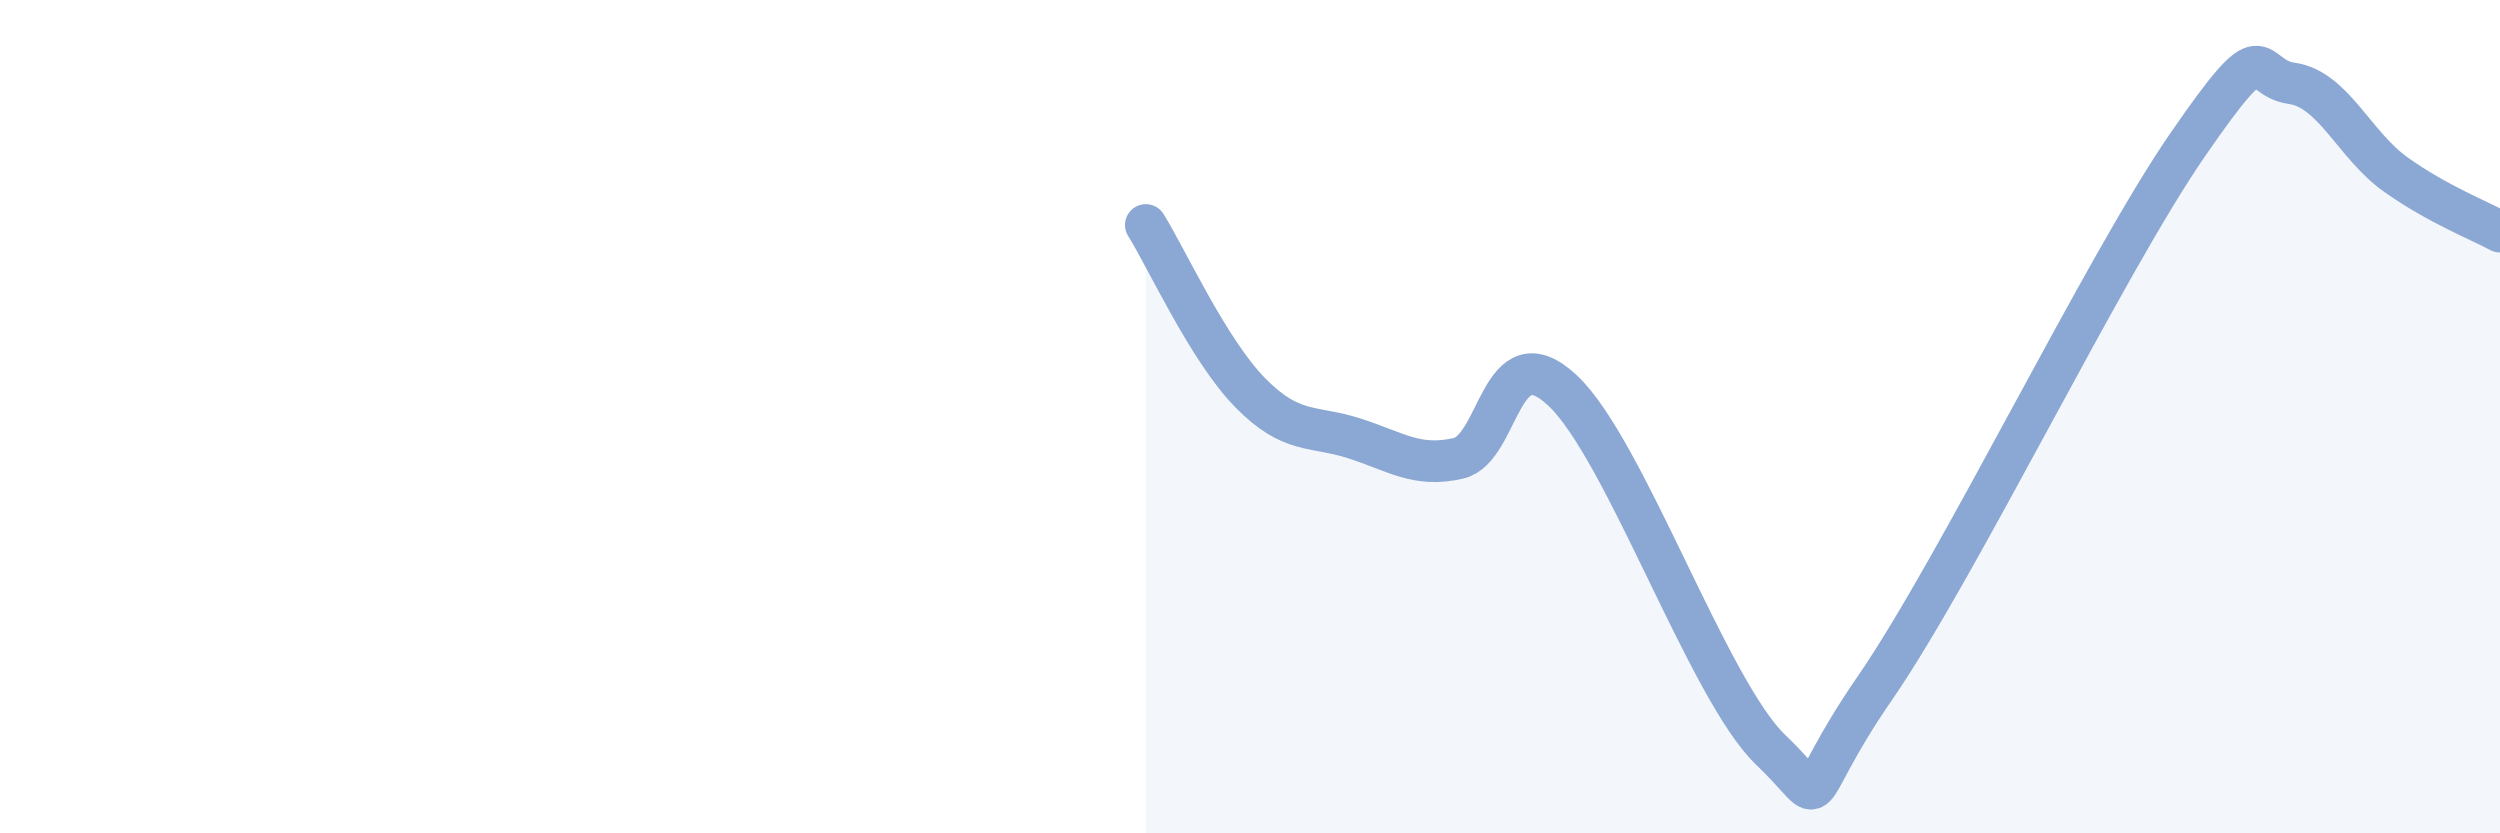
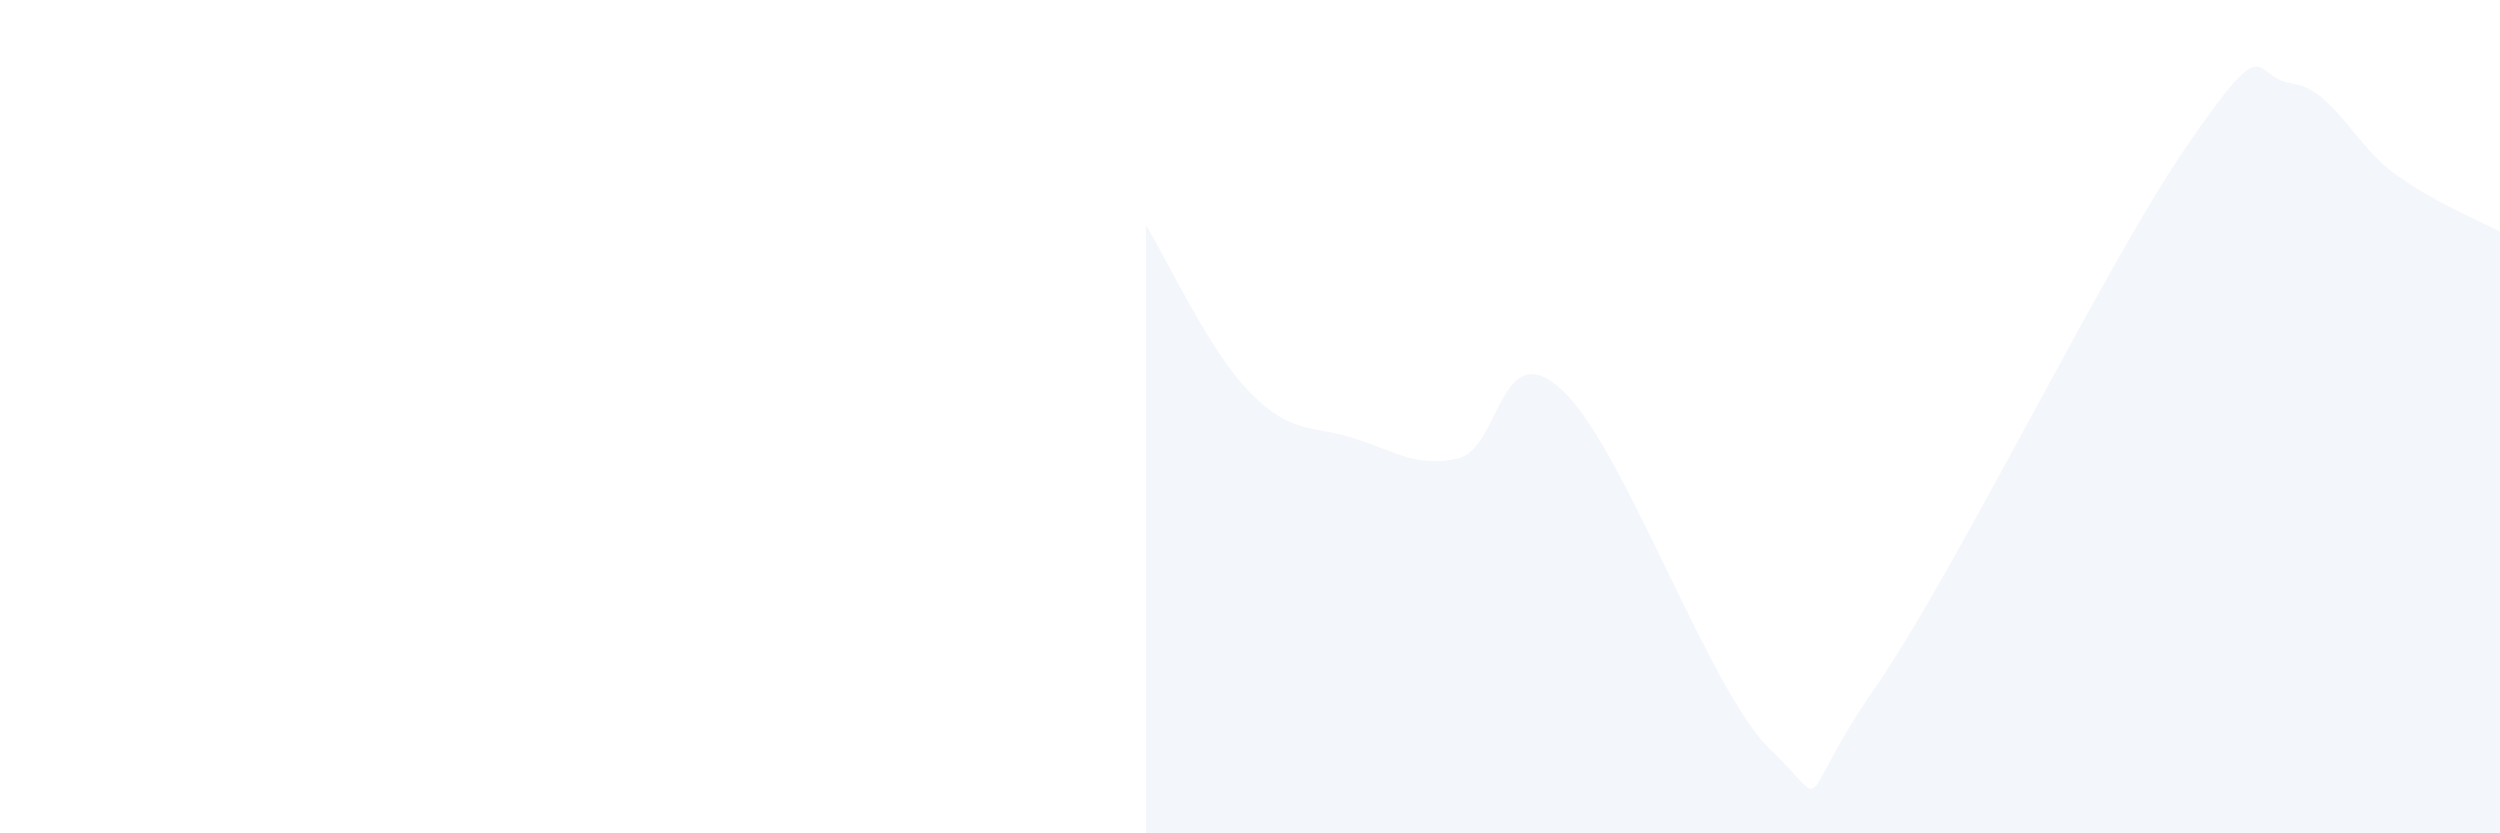
<svg xmlns="http://www.w3.org/2000/svg" width="60" height="20" viewBox="0 0 60 20">
-   <path d="M 27.5,5.4 C 28,6.2 29,8.4 30,9.42 C 31,10.44 31.5,10.2 32.5,10.52 C 33.5,10.84 34,11.23 35,11 C 36,10.77 36,7.97 37.5,9.37 C 39,10.77 41,16.57 42.5,18 C 44,19.43 43,19.41 45,16.51 C 47,13.61 50.5,6.38 52.5,3.48 C 54.5,0.58 54,1.86 55,2 C 56,2.14 56.5,3.48 57.5,4.19 C 58.5,4.9 59.5,5.29 60,5.56L60 20L27.5 20Z" fill="#8ba7d3" opacity="0.1" stroke-linecap="round" stroke-linejoin="round" />
-   <path d="M 27.5,5.4 C 28,6.2 29,8.4 30,9.42 C 31,10.44 31.5,10.2 32.5,10.52 C 33.5,10.84 34,11.23 35,11 C 36,10.77 36,7.97 37.5,9.37 C 39,10.77 41,16.57 42.5,18 C 44,19.43 43,19.41 45,16.51 C 47,13.61 50.5,6.38 52.5,3.48 C 54.5,0.58 54,1.86 55,2 C 56,2.14 56.5,3.48 57.5,4.19 C 58.5,4.9 59.5,5.29 60,5.56" stroke="#8ba7d3" stroke-width="1" fill="none" stroke-linecap="round" stroke-linejoin="round" />
+   <path d="M 27.5,5.4 C 28,6.2 29,8.4 30,9.42 C 31,10.44 31.5,10.2 32.5,10.52 C 33.5,10.84 34,11.23 35,11 C 36,10.77 36,7.97 37.5,9.37 C 39,10.77 41,16.57 42.5,18 C 44,19.43 43,19.41 45,16.51 C 47,13.61 50.5,6.38 52.5,3.48 C 54.5,0.58 54,1.86 55,2 C 56,2.14 56.5,3.48 57.5,4.19 C 58.5,4.9 59.5,5.29 60,5.56L60 20L27.5 20" fill="#8ba7d3" opacity="0.1" stroke-linecap="round" stroke-linejoin="round" />
</svg>